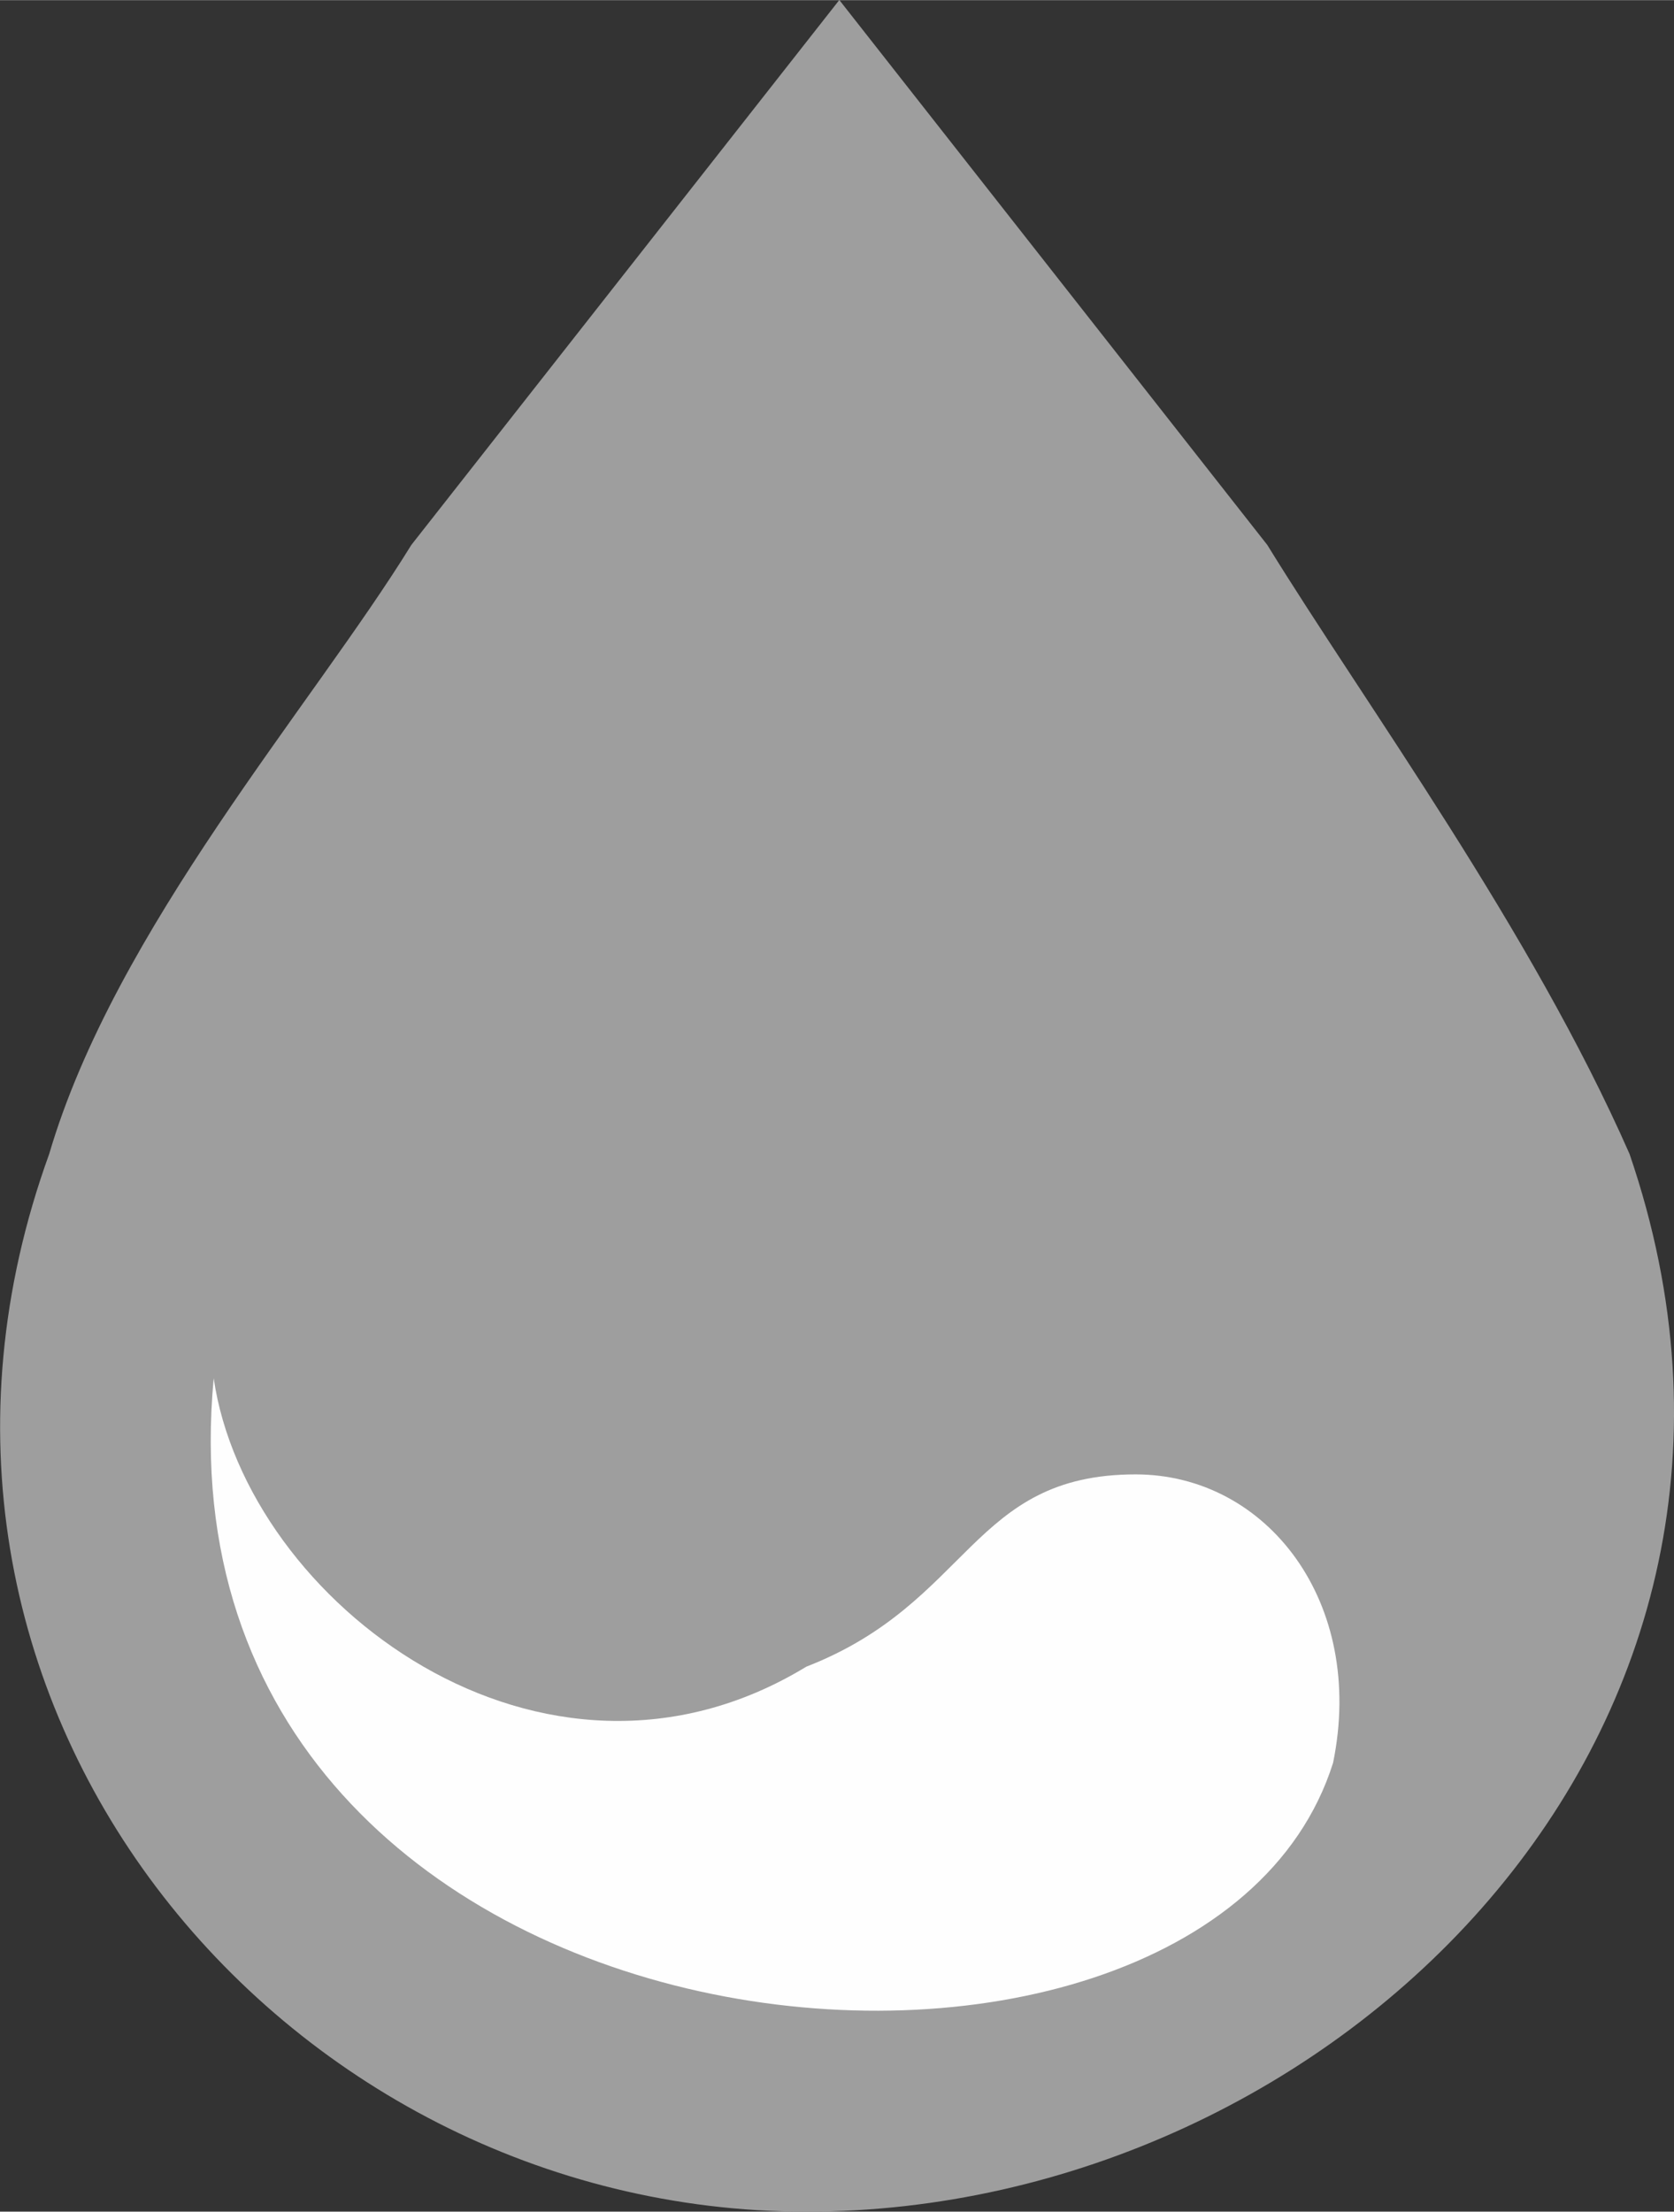
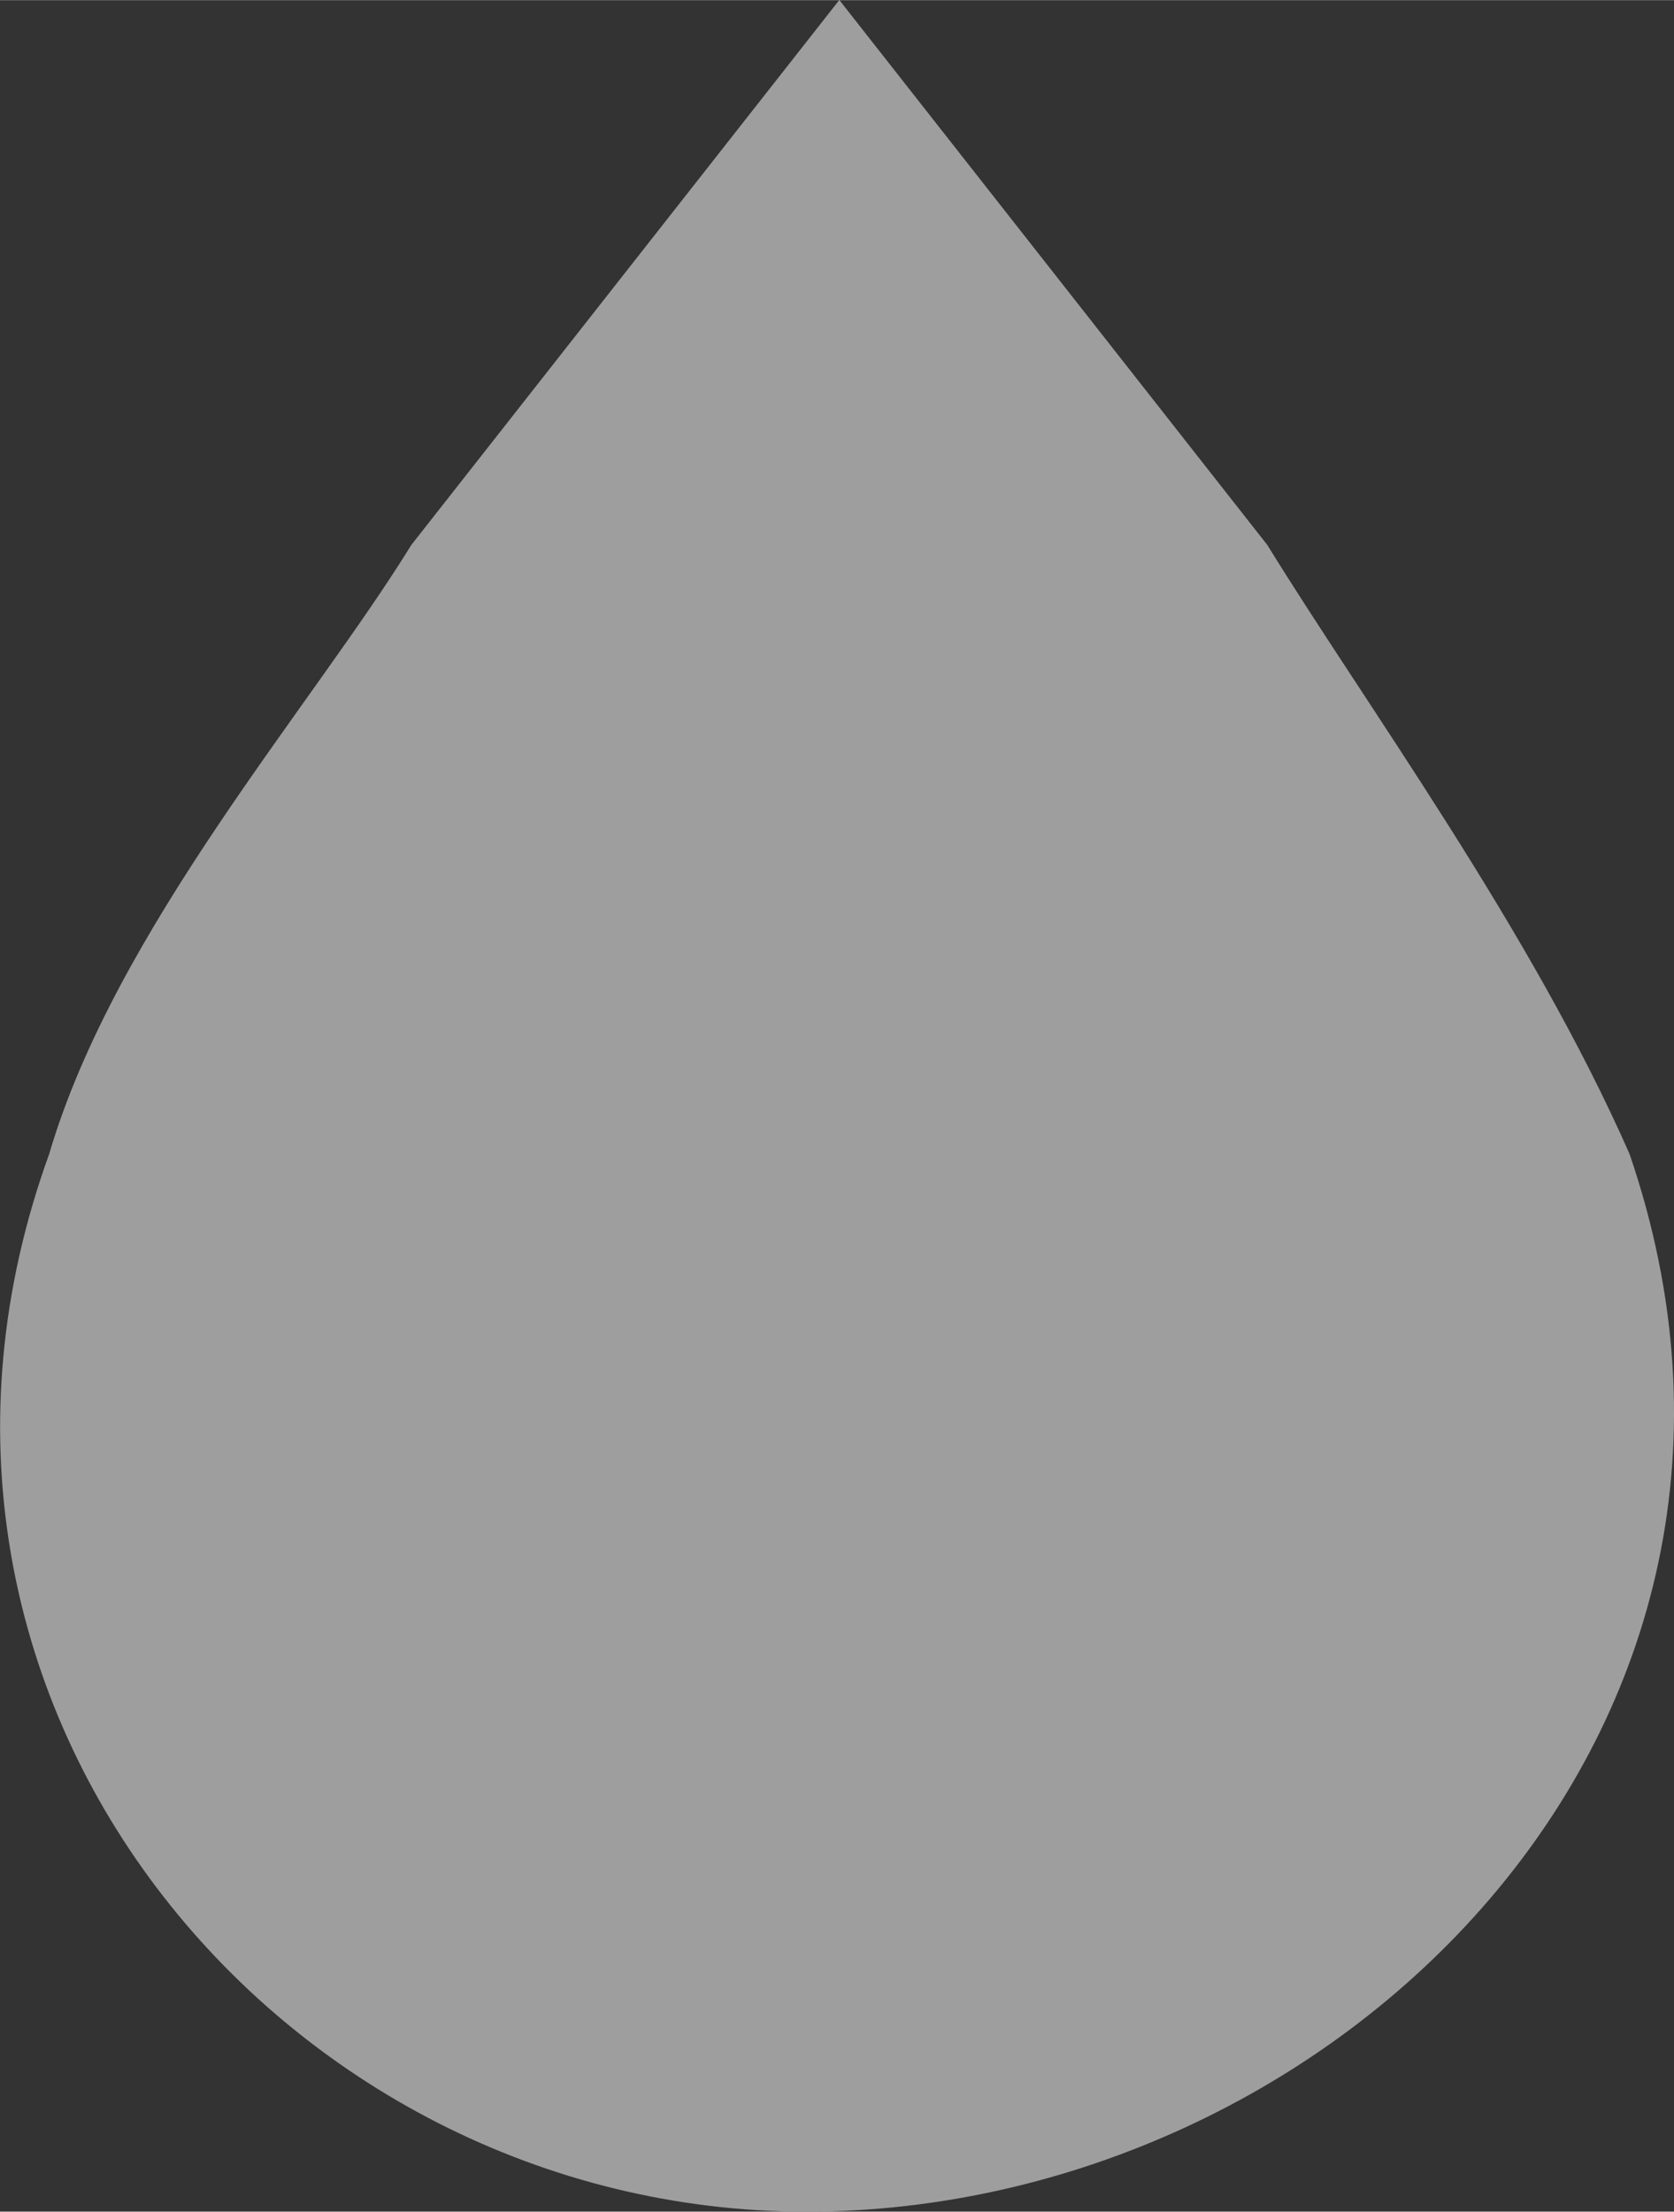
<svg xmlns="http://www.w3.org/2000/svg" xml:space="preserve" width="2.283mm" height="3.016mm" version="1.1" style="shape-rendering:geometricPrecision; text-rendering:geometricPrecision; image-rendering:optimizeQuality; fill-rule:evenodd; clip-rule:evenodd" viewBox="0 0 137.48 181.6">
  <rect x="0" y="0" width="137.48" height="181.6" fill="#333333" stroke="none" />
  <defs>
    <style type="text/css">
   
    .fil0 {fill:#9E9E9E}
    .fil1 {fill:#FEFEFE}
   
  </style>
  </defs>
  <g id="Vrstva_x0020_1">
    <g id="_975569400">
      <path class="fil0" d="M68.93 -0.01l-35.15 44.75c-8.11,13.16 -24.33,31.58 -29.74,50.01 -16.22,44.74 18.93,86.85 62.19,86.85 43.26,0 83.82,-39.48 67.6,-86.85 -8.11,-18.43 -21.64,-36.85 -29.75,-50.01l-35.15 -44.75z" />
-       <path class="fil1" d="M17.55 113.17c-5.41,57.9 81.12,65.8 91.93,31.58 2.7,-13.16 -5.41,-23.69 -16.22,-23.69 -13.52,0 -13.52,10.53 -27.04,15.79 -21.63,13.16 -45.97,-5.26 -48.67,-23.68z" />
    </g>
  </g>
</svg>